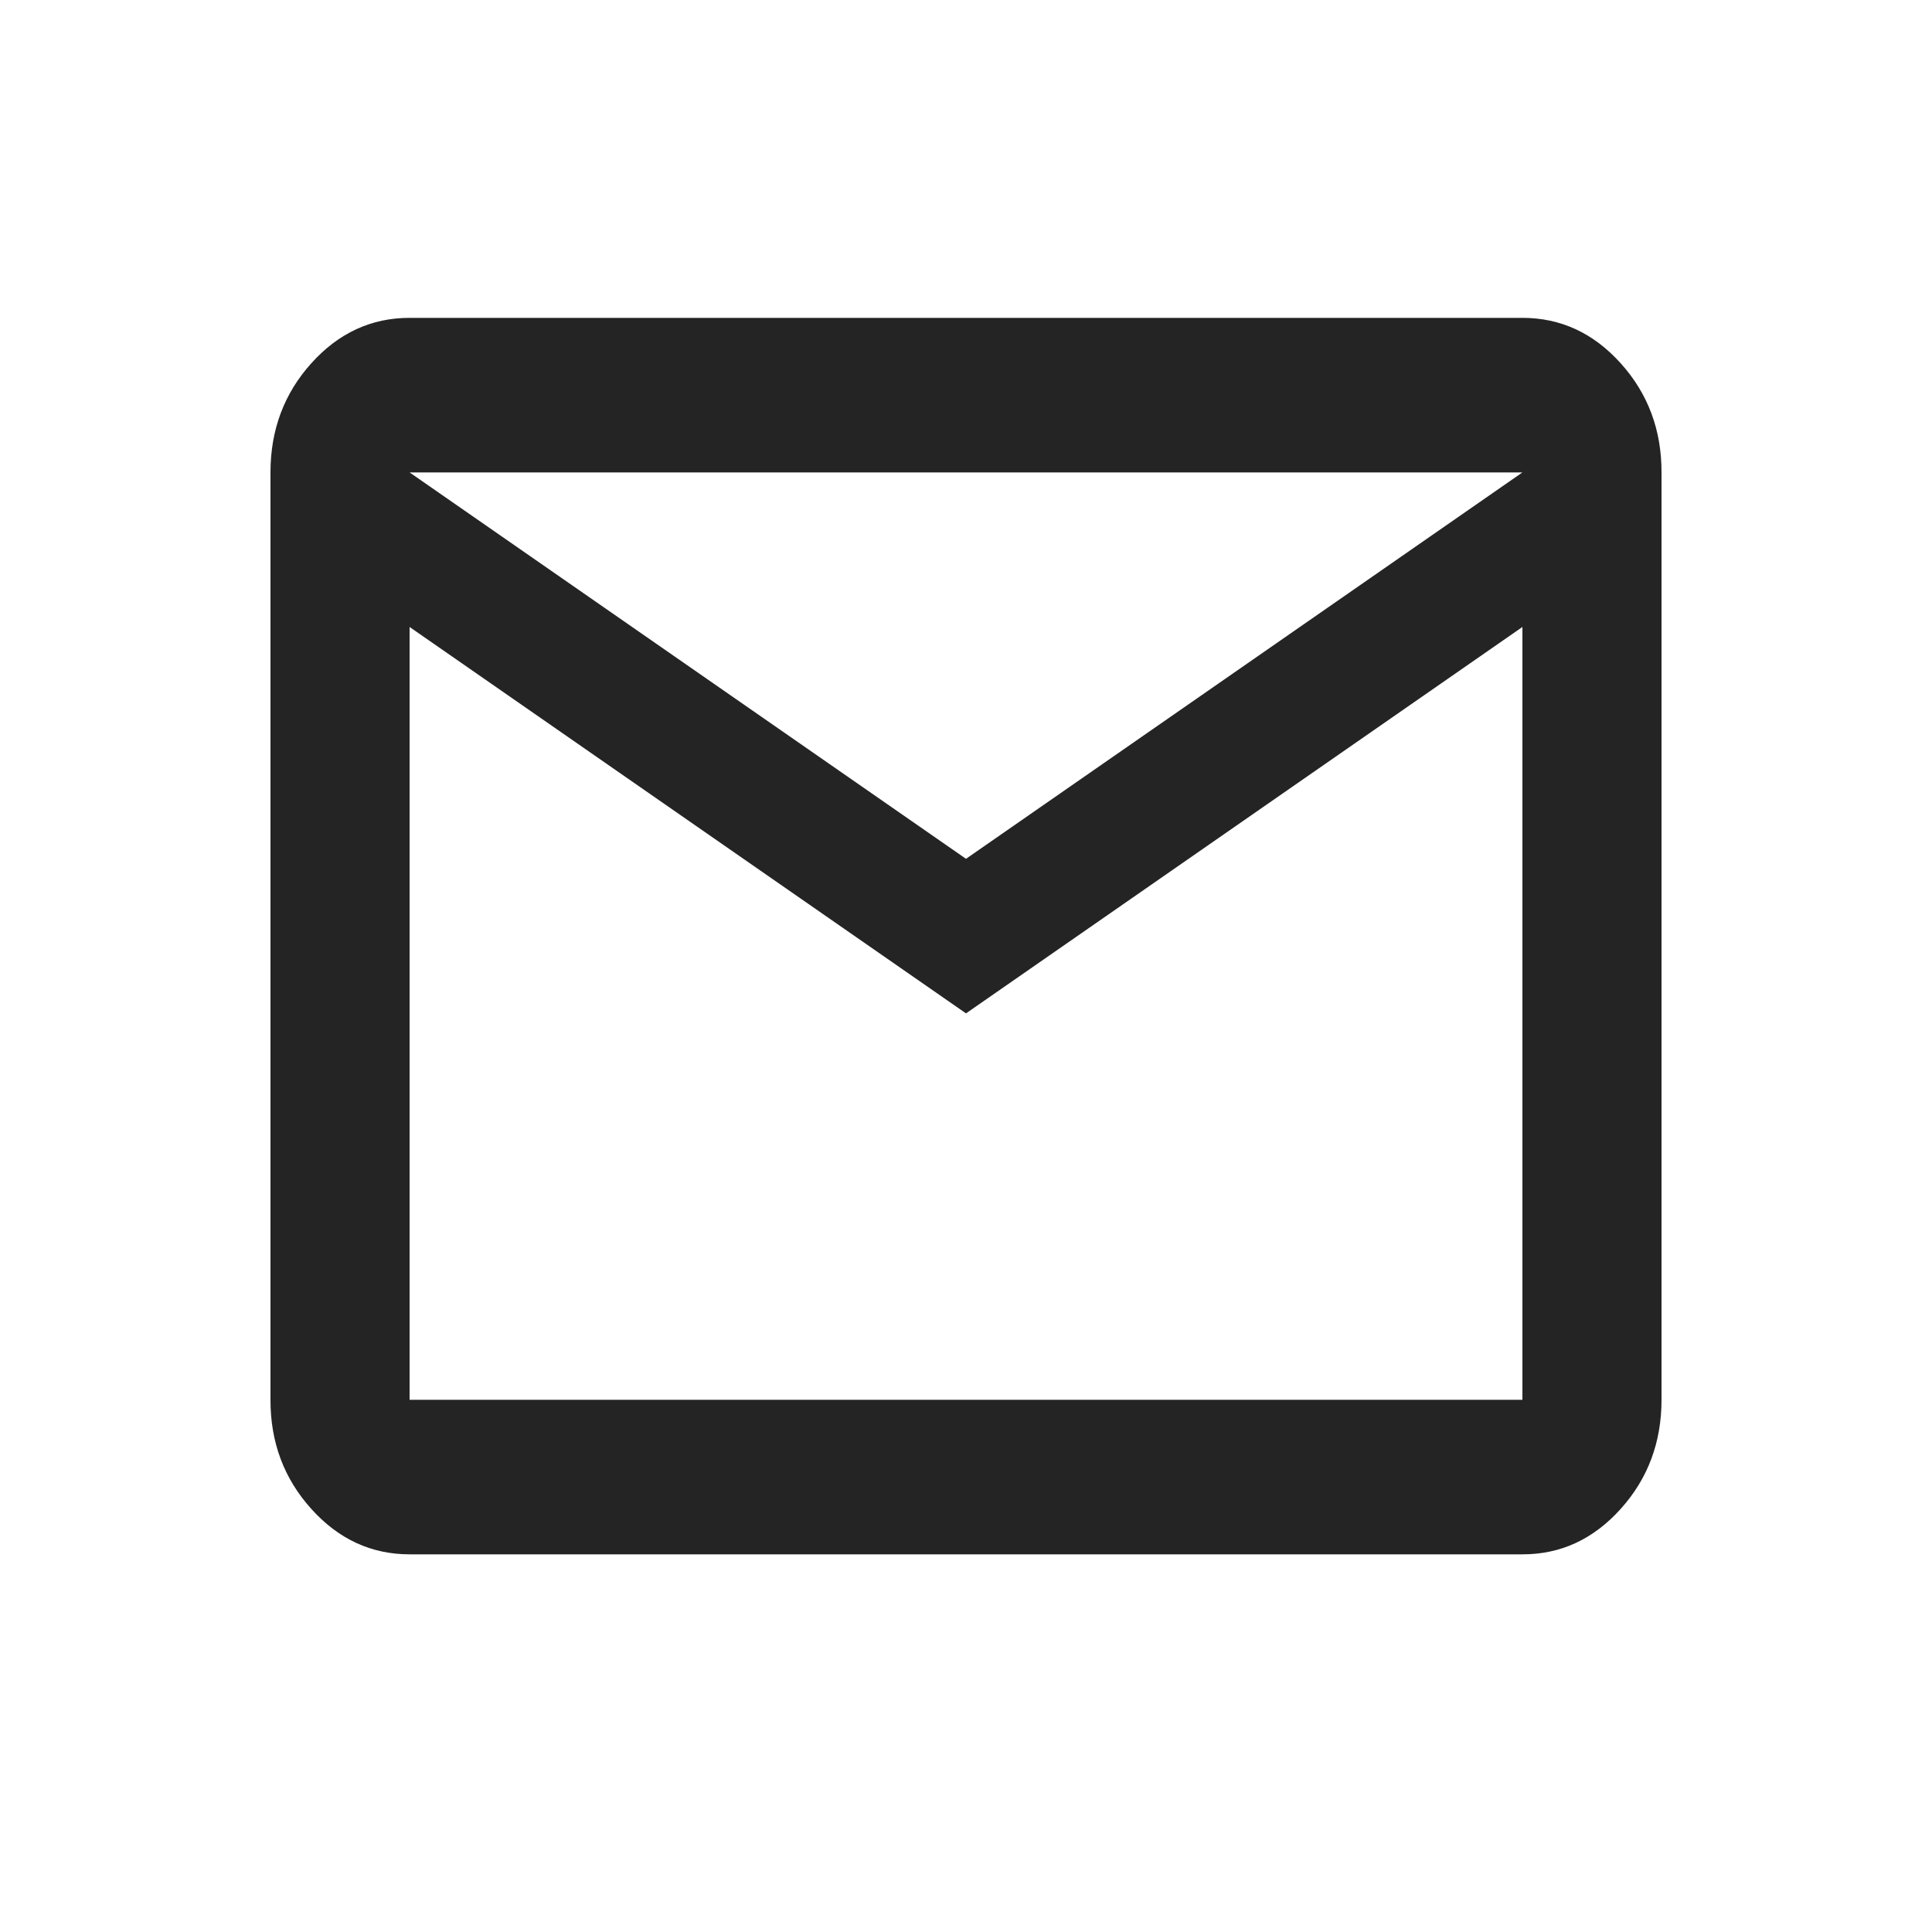
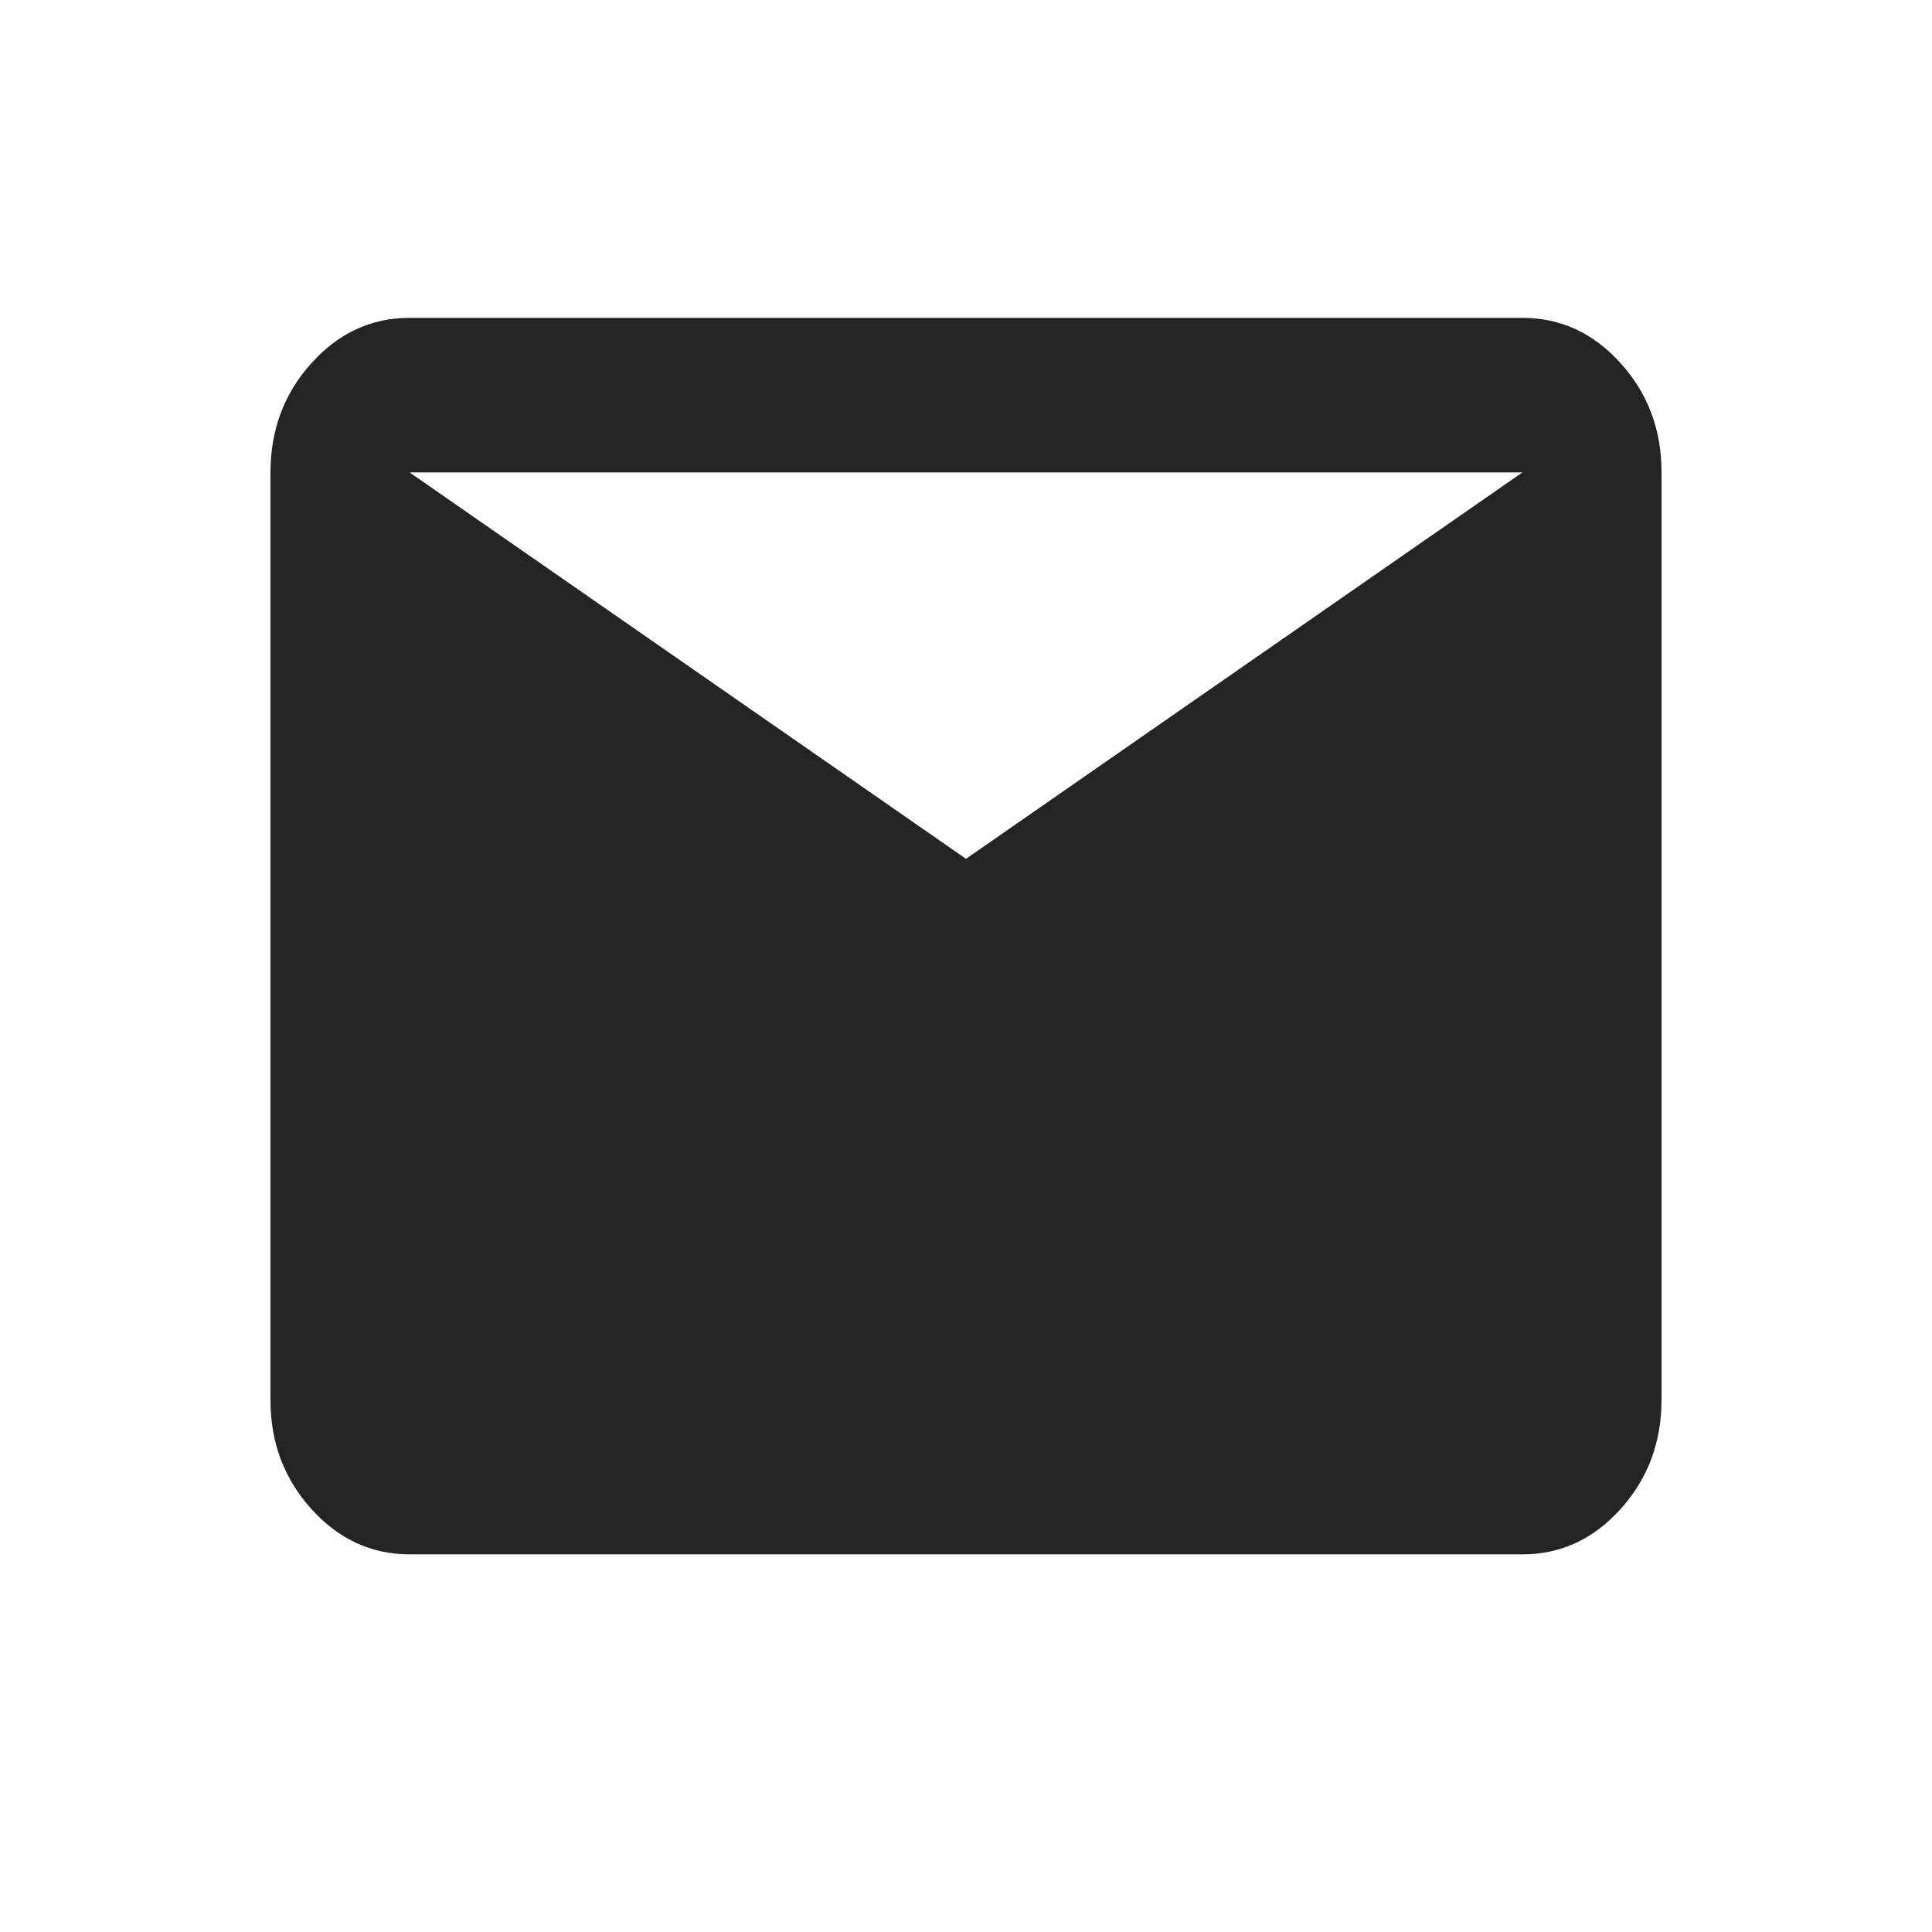
<svg xmlns="http://www.w3.org/2000/svg" width="16" height="16" viewBox="0 0 24 25" fill="none">
-   <path d="M4.8 20.113C4.305 20.113 3.881 19.917 3.528 19.525C3.175 19.133 2.999 18.663 3 18.113V6.113C3 5.563 3.176 5.092 3.529 4.7C3.882 4.308 4.306 4.113 4.8 4.113H19.2C19.695 4.113 20.119 4.309 20.472 4.701C20.825 5.093 21.001 5.564 21 6.113V18.113C21 18.663 20.824 19.134 20.471 19.526C20.118 19.918 19.694 20.114 19.2 20.113H4.8ZM12 13.113L4.8 8.113V18.113H19.2V8.113L12 13.113ZM12 11.113L19.2 6.113H4.8L12 11.113ZM4.8 8.113V6.113V18.113V8.113Z" fill="#242424" fillOpacity="0.8" className="group-hover:fill-[#ffbc6d] transition-all duration-300" />
+   <path d="M4.8 20.113C4.305 20.113 3.881 19.917 3.528 19.525C3.175 19.133 2.999 18.663 3 18.113V6.113C3 5.563 3.176 5.092 3.529 4.7C3.882 4.308 4.306 4.113 4.8 4.113H19.2C19.695 4.113 20.119 4.309 20.472 4.701C20.825 5.093 21.001 5.564 21 6.113V18.113C21 18.663 20.824 19.134 20.471 19.526C20.118 19.918 19.694 20.114 19.2 20.113H4.8ZM12 13.113L4.8 8.113V18.113V8.113L12 13.113ZM12 11.113L19.2 6.113H4.8L12 11.113ZM4.8 8.113V6.113V18.113V8.113Z" fill="#242424" fillOpacity="0.8" className="group-hover:fill-[#ffbc6d] transition-all duration-300" />
</svg>